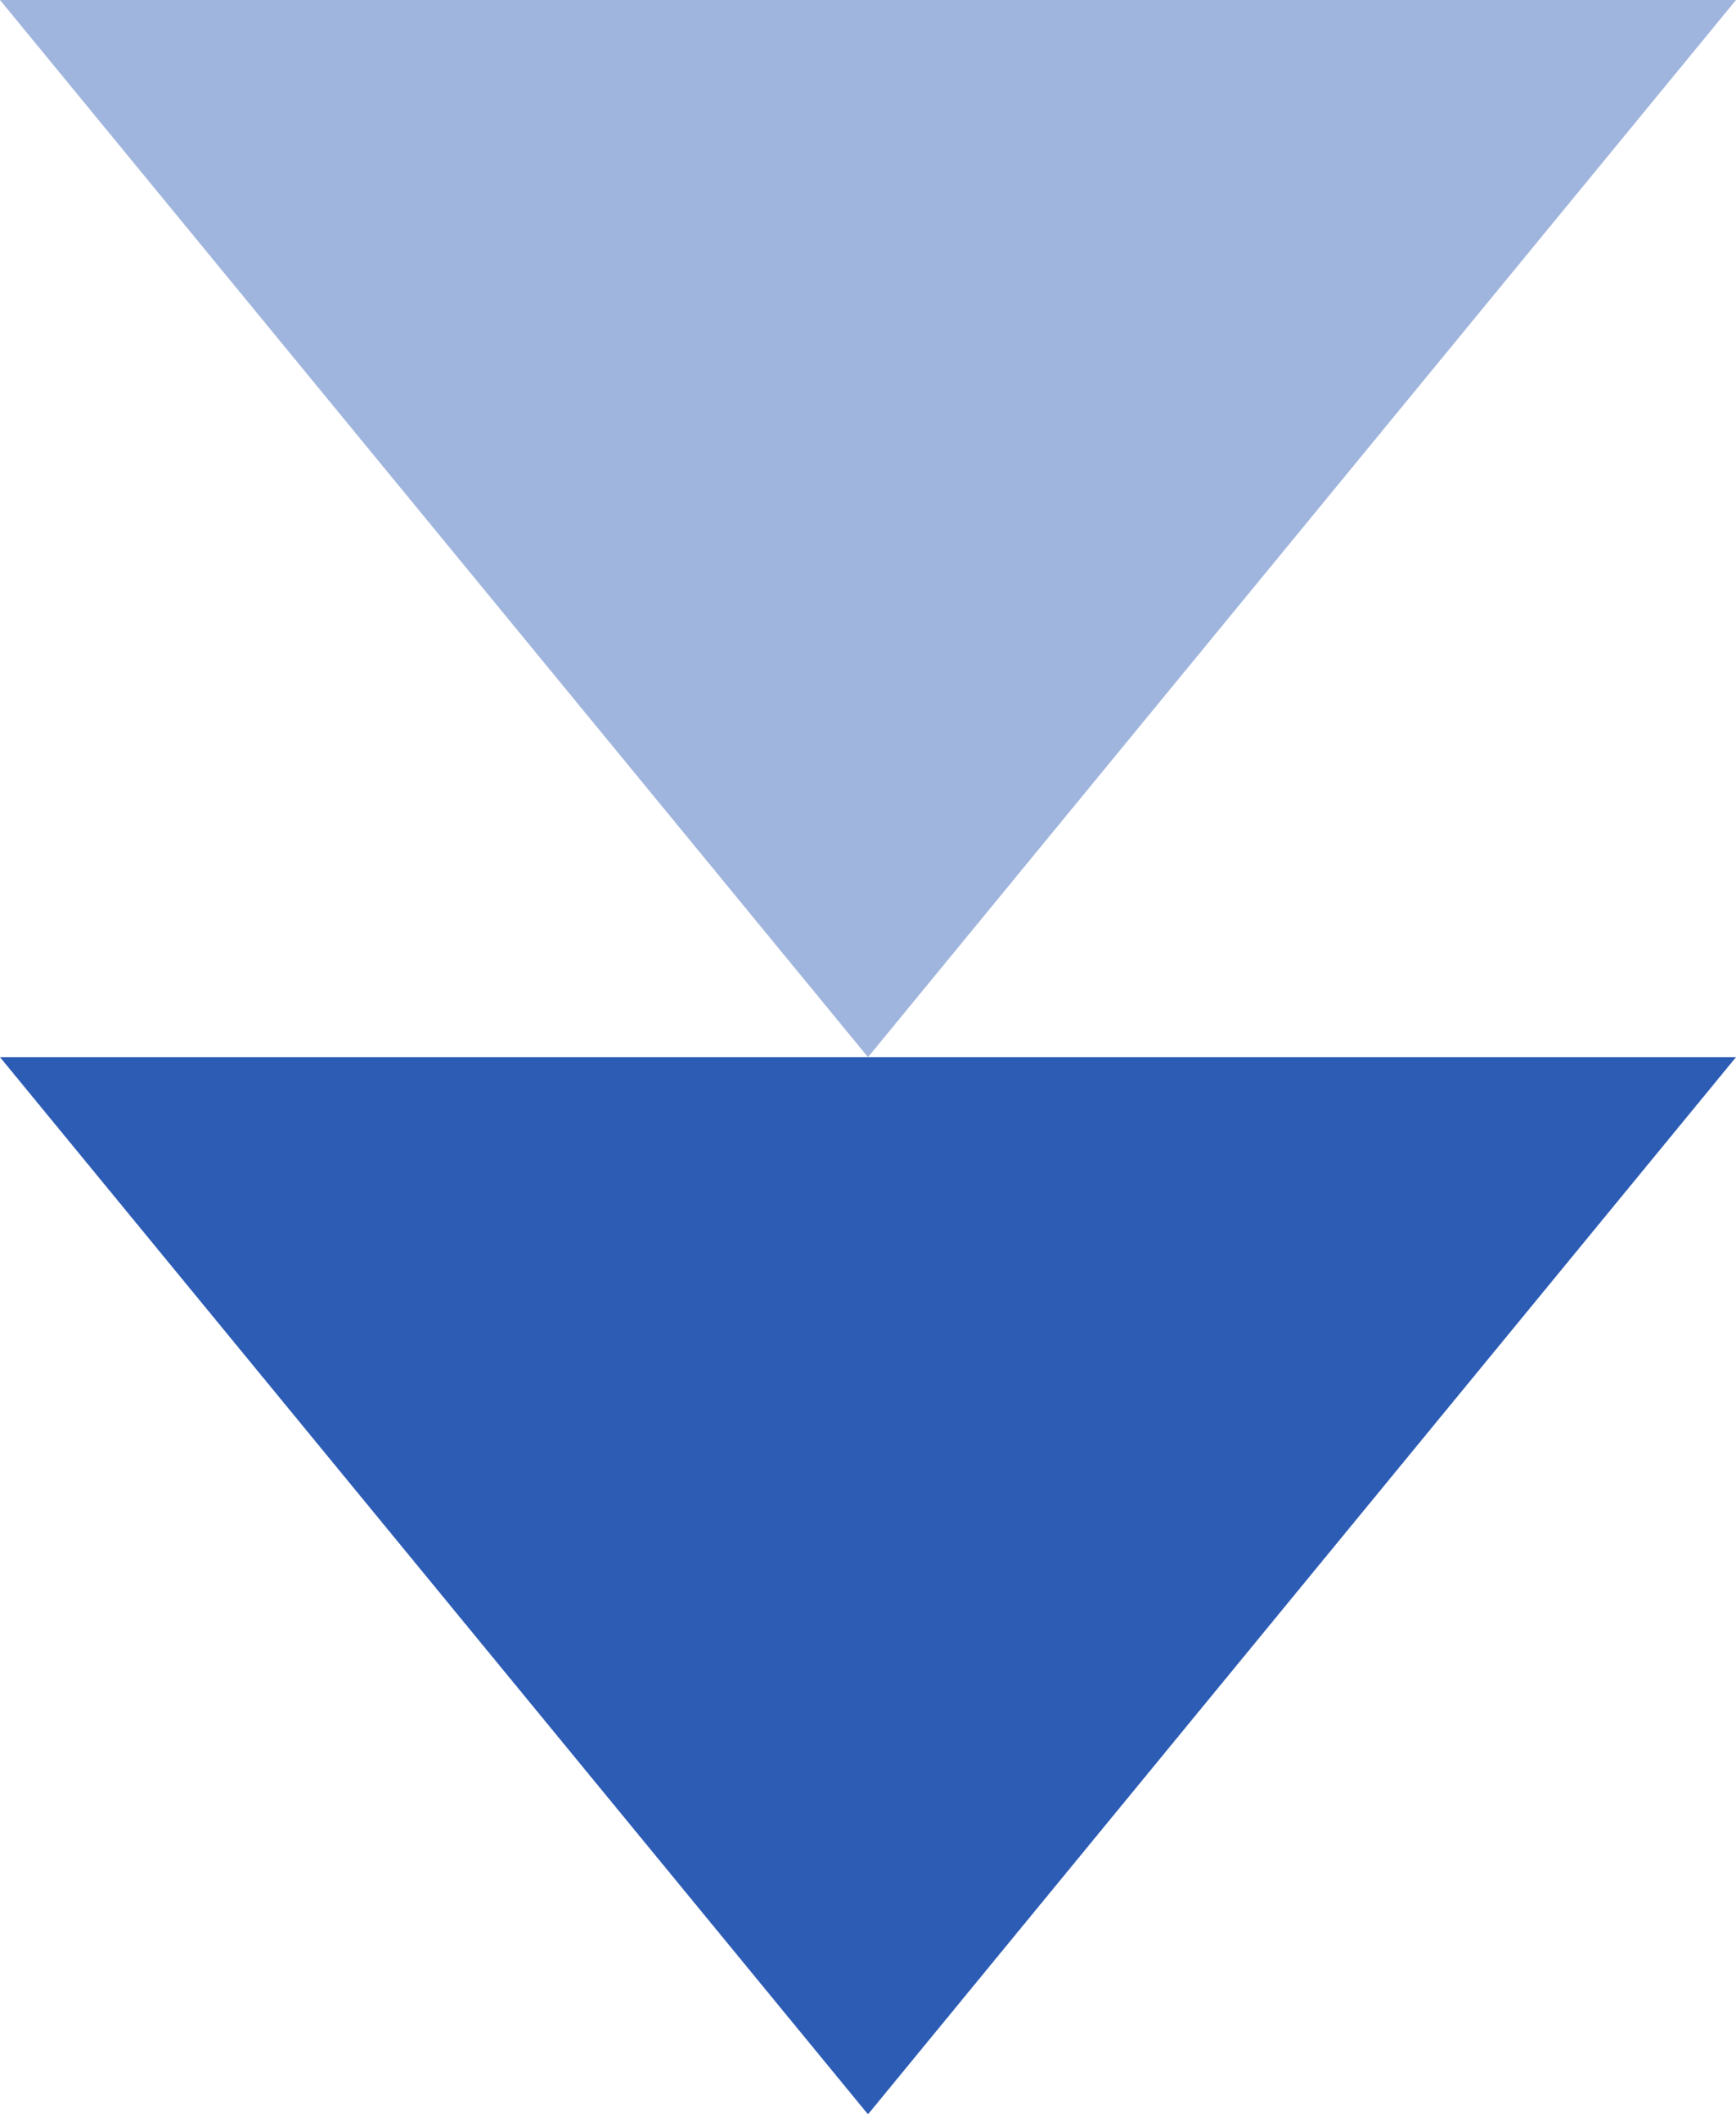
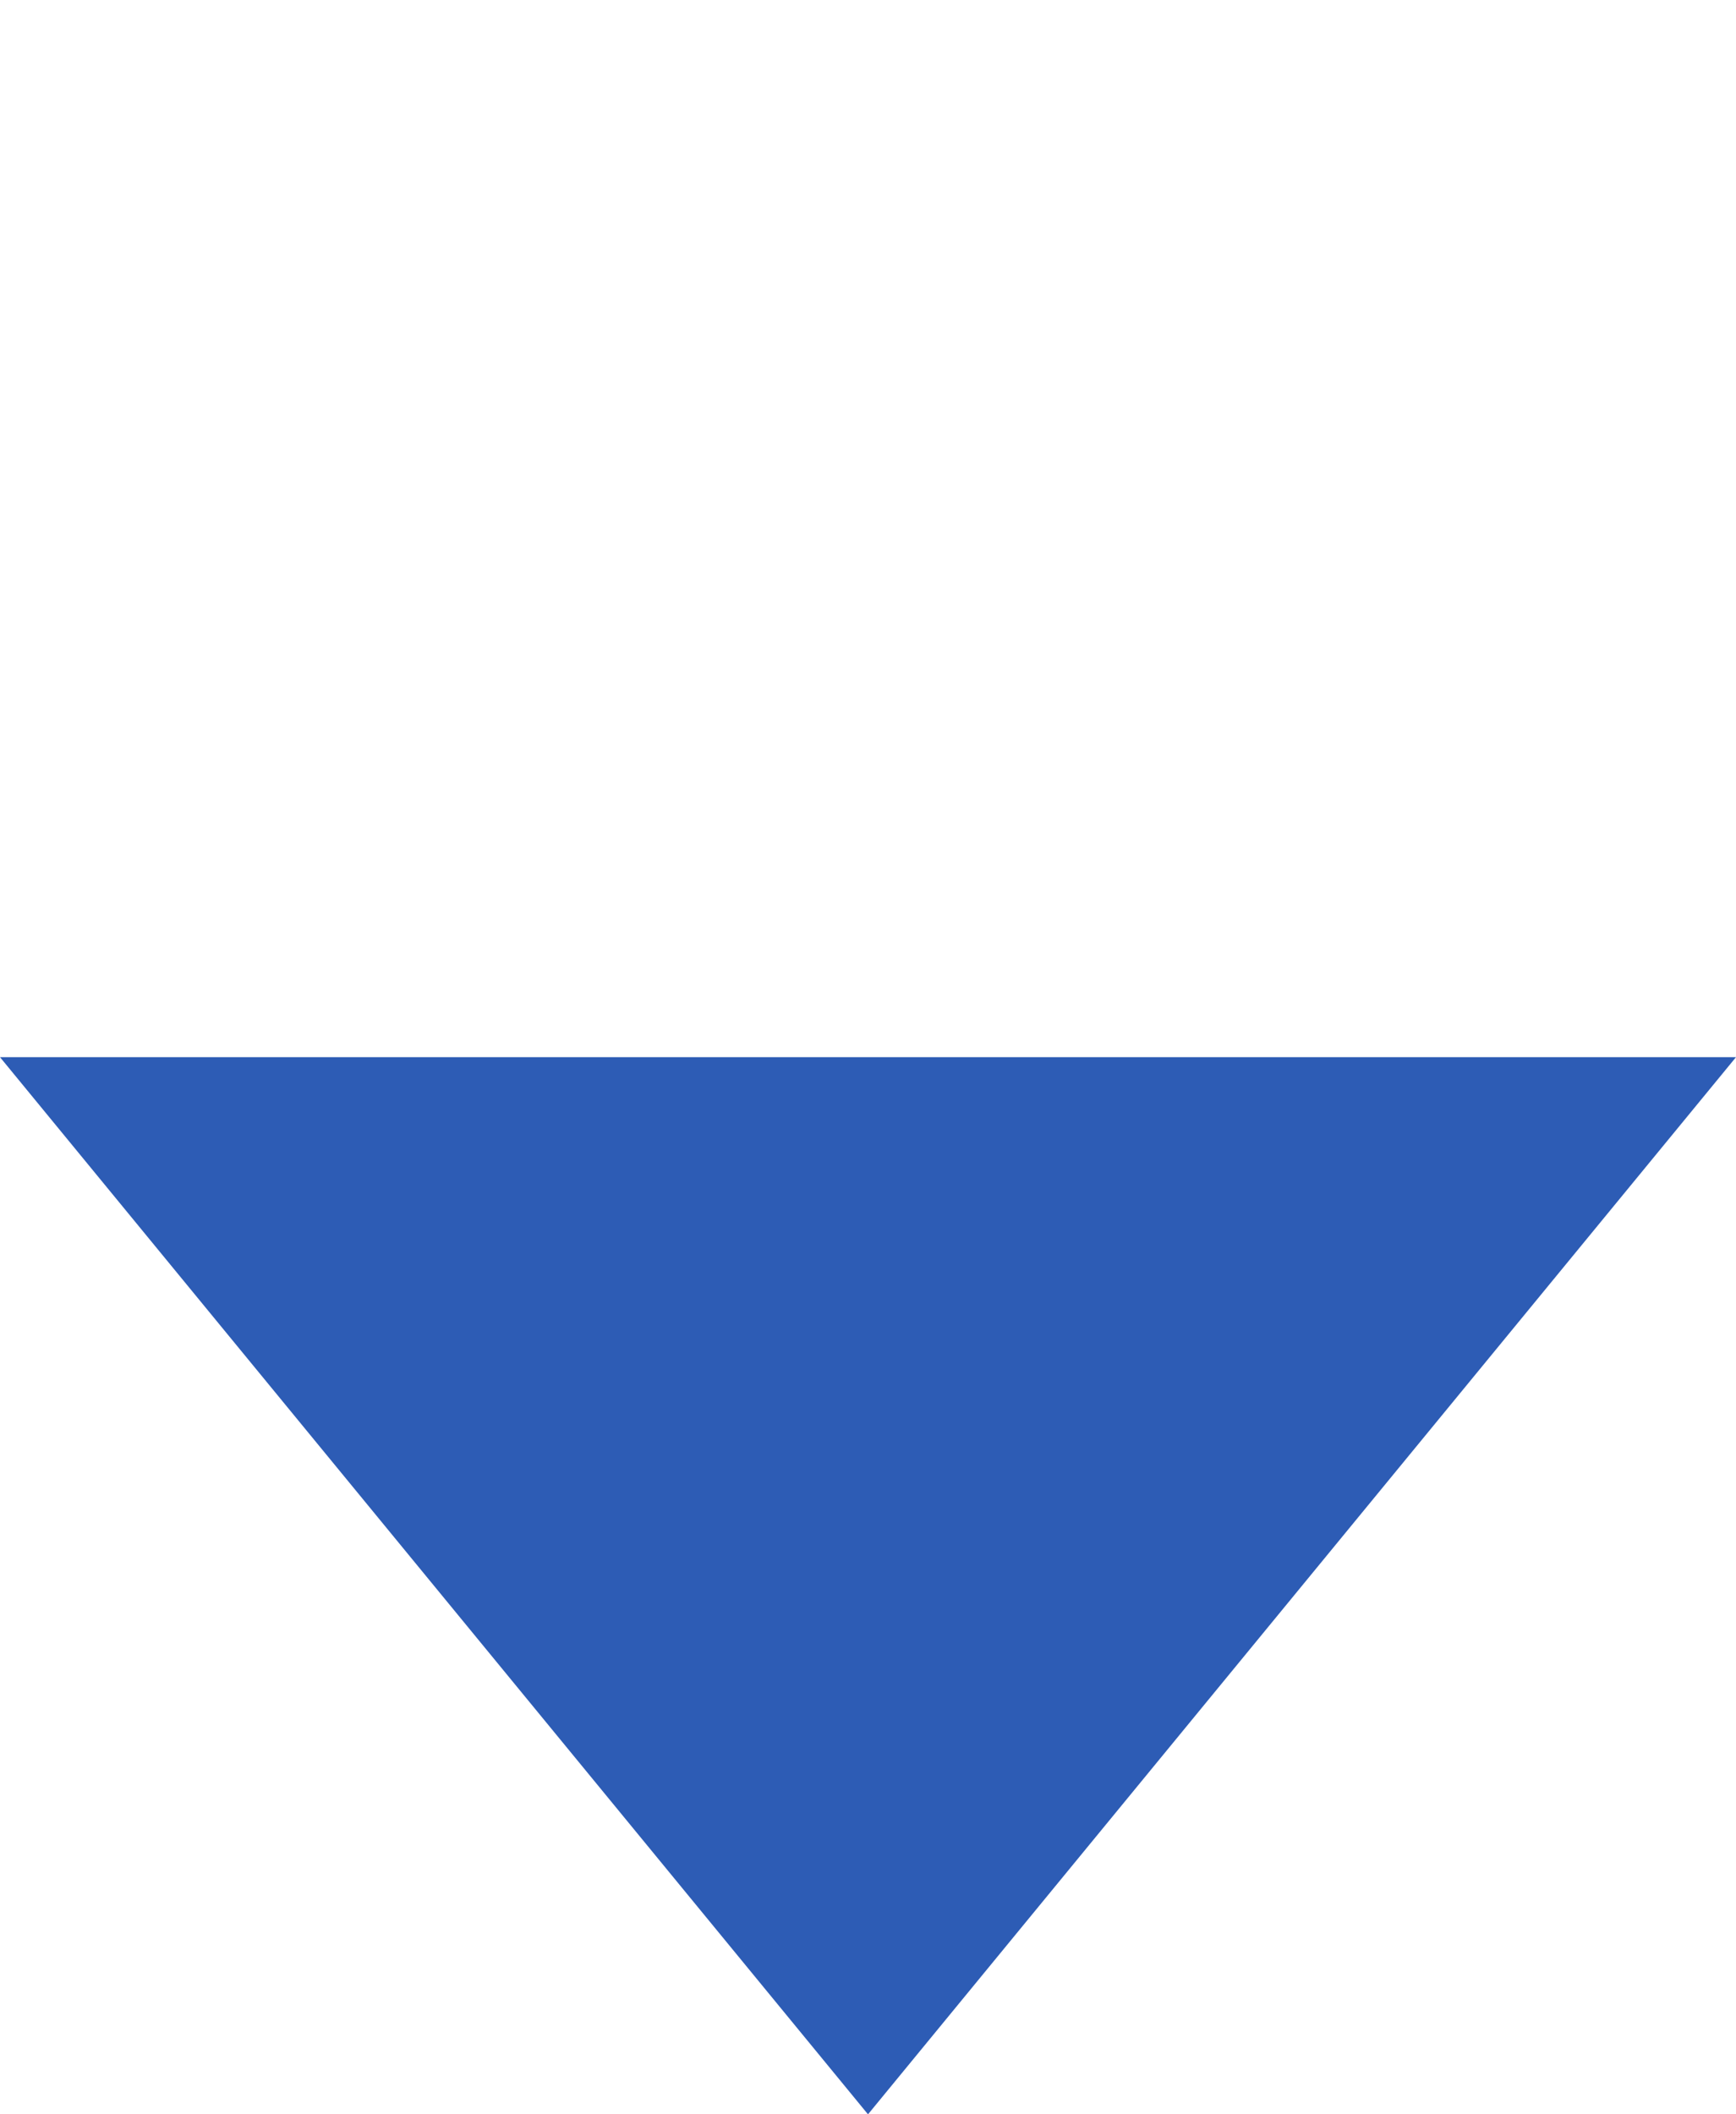
<svg xmlns="http://www.w3.org/2000/svg" width="23" height="28" viewBox="0 0 23 28" fill="none">
  <path d="M11.5 28L0 14L23 14L11.5 28Z" fill="#2D5CB5" />
-   <path opacity="0.45" d="M11.5 14L0 0L23 0L11.5 14Z" fill="#2D5CB5" />
</svg>